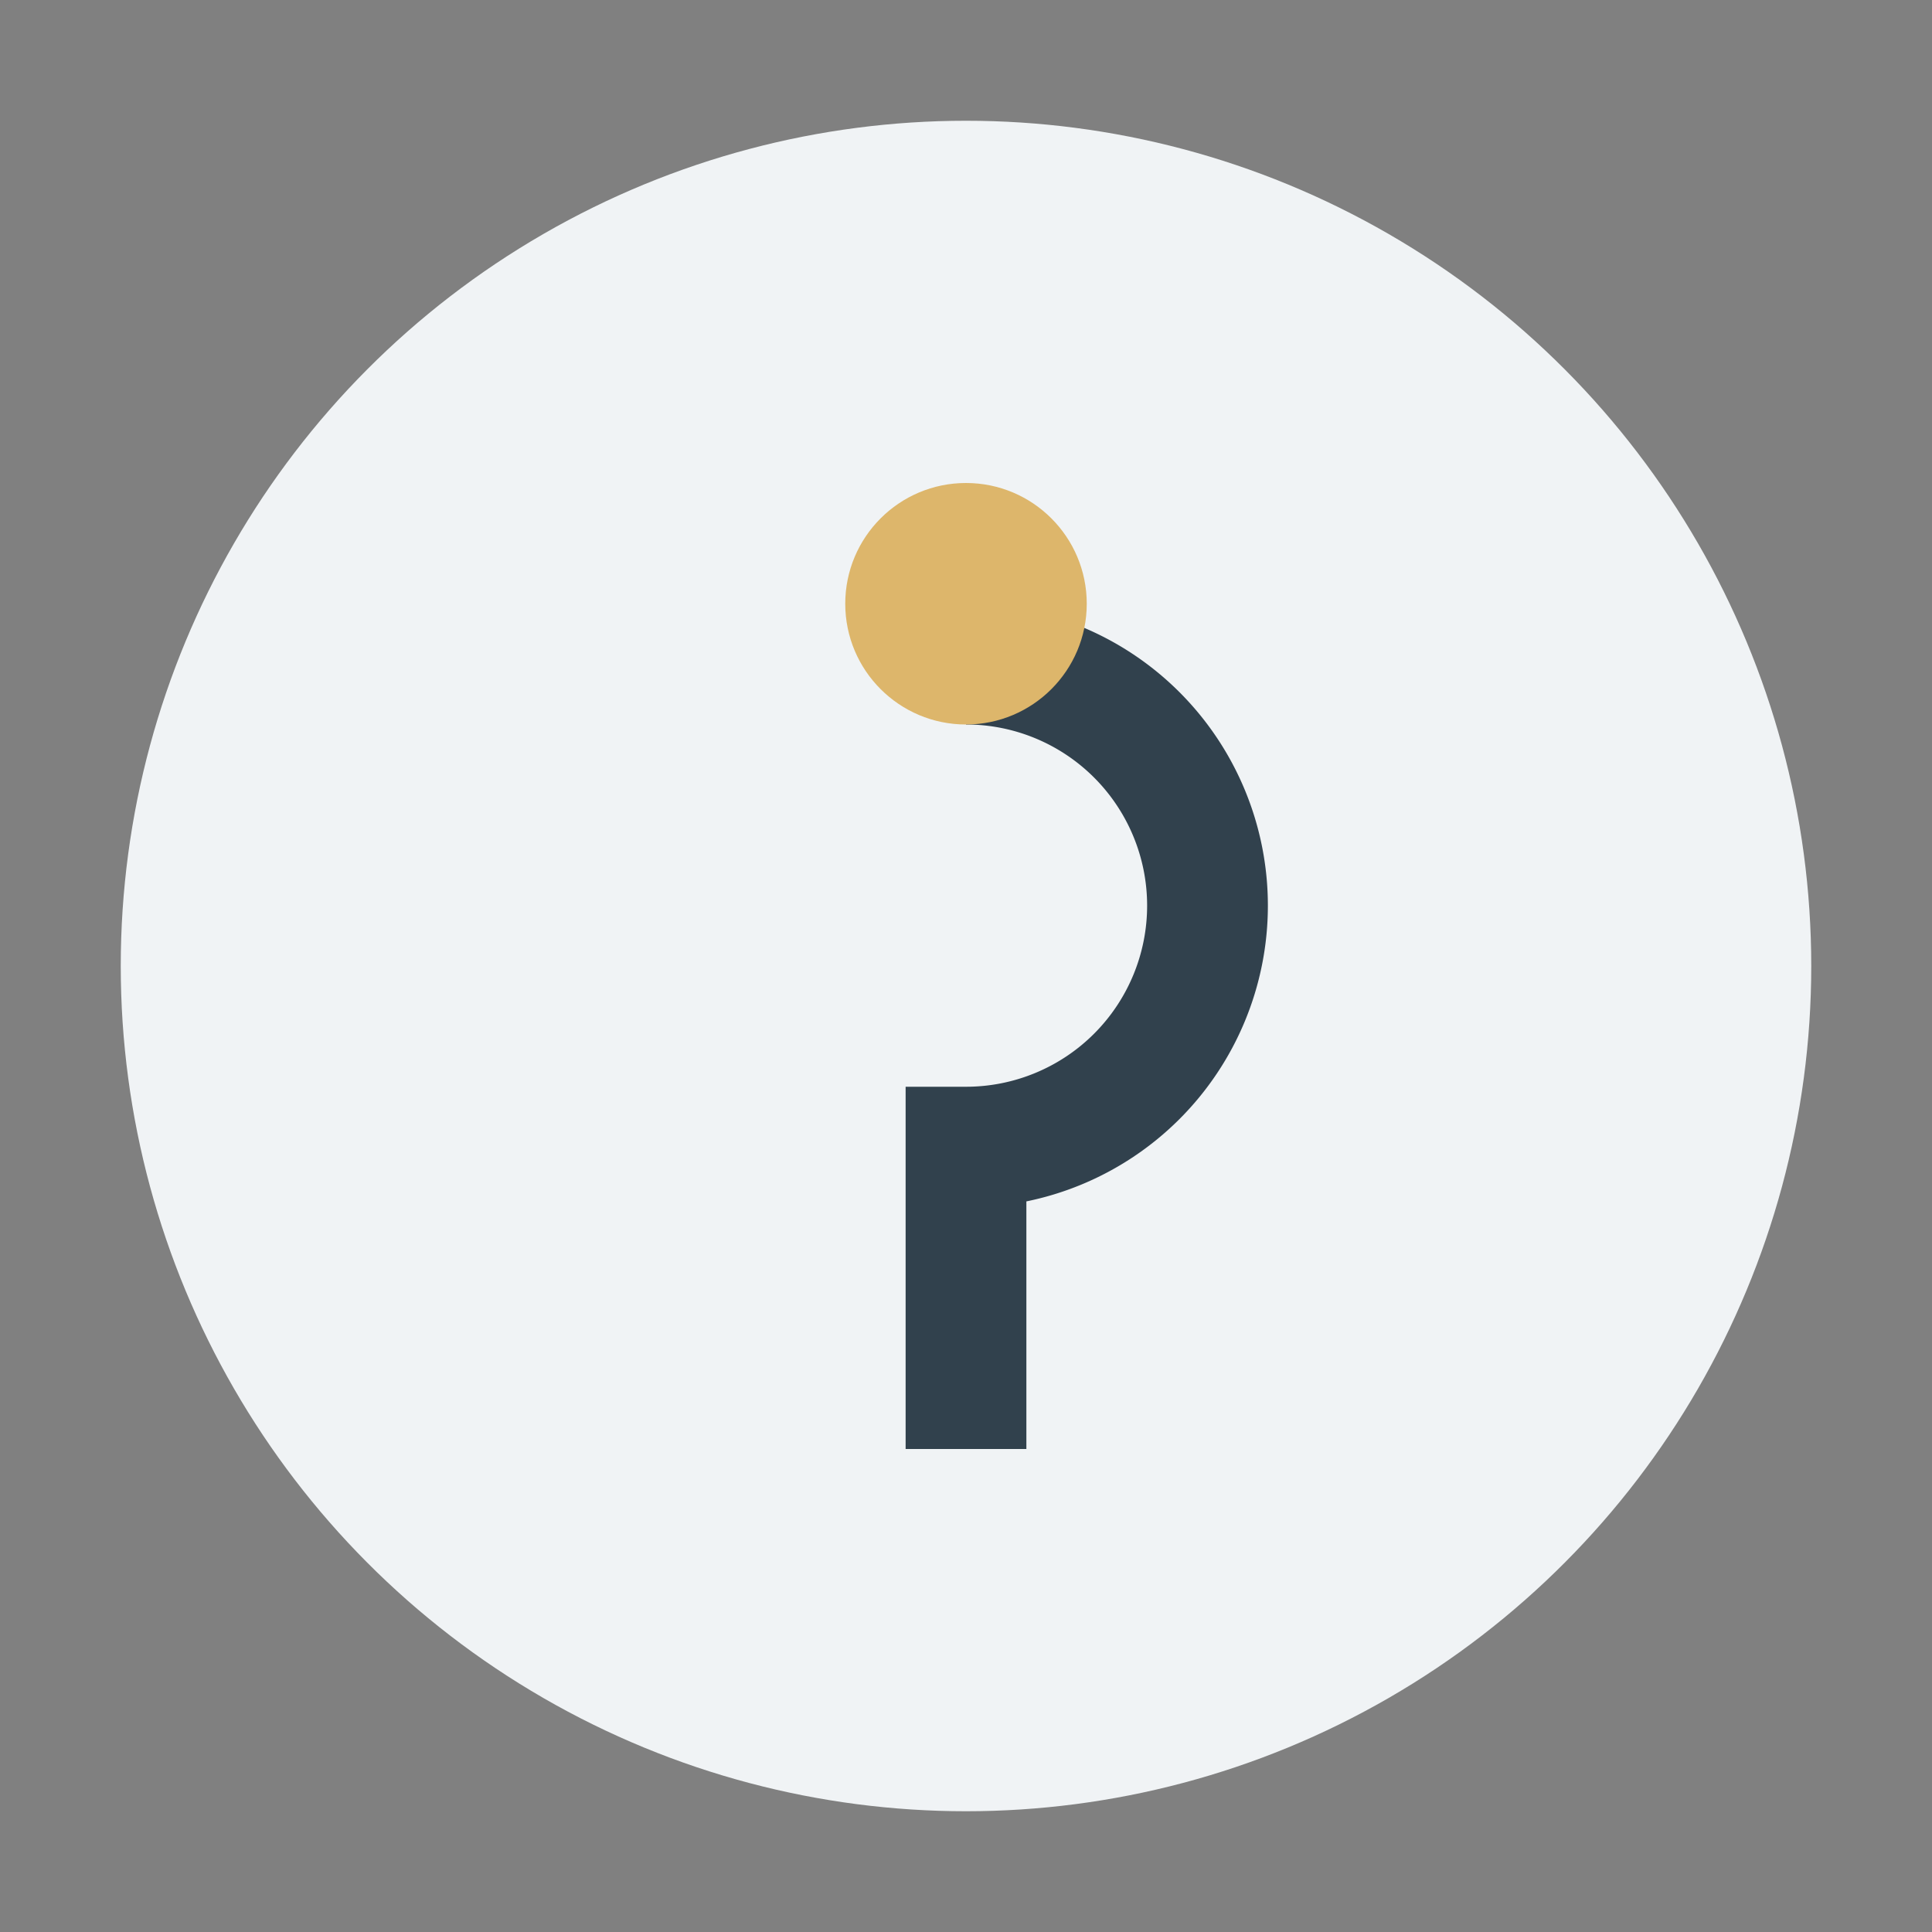
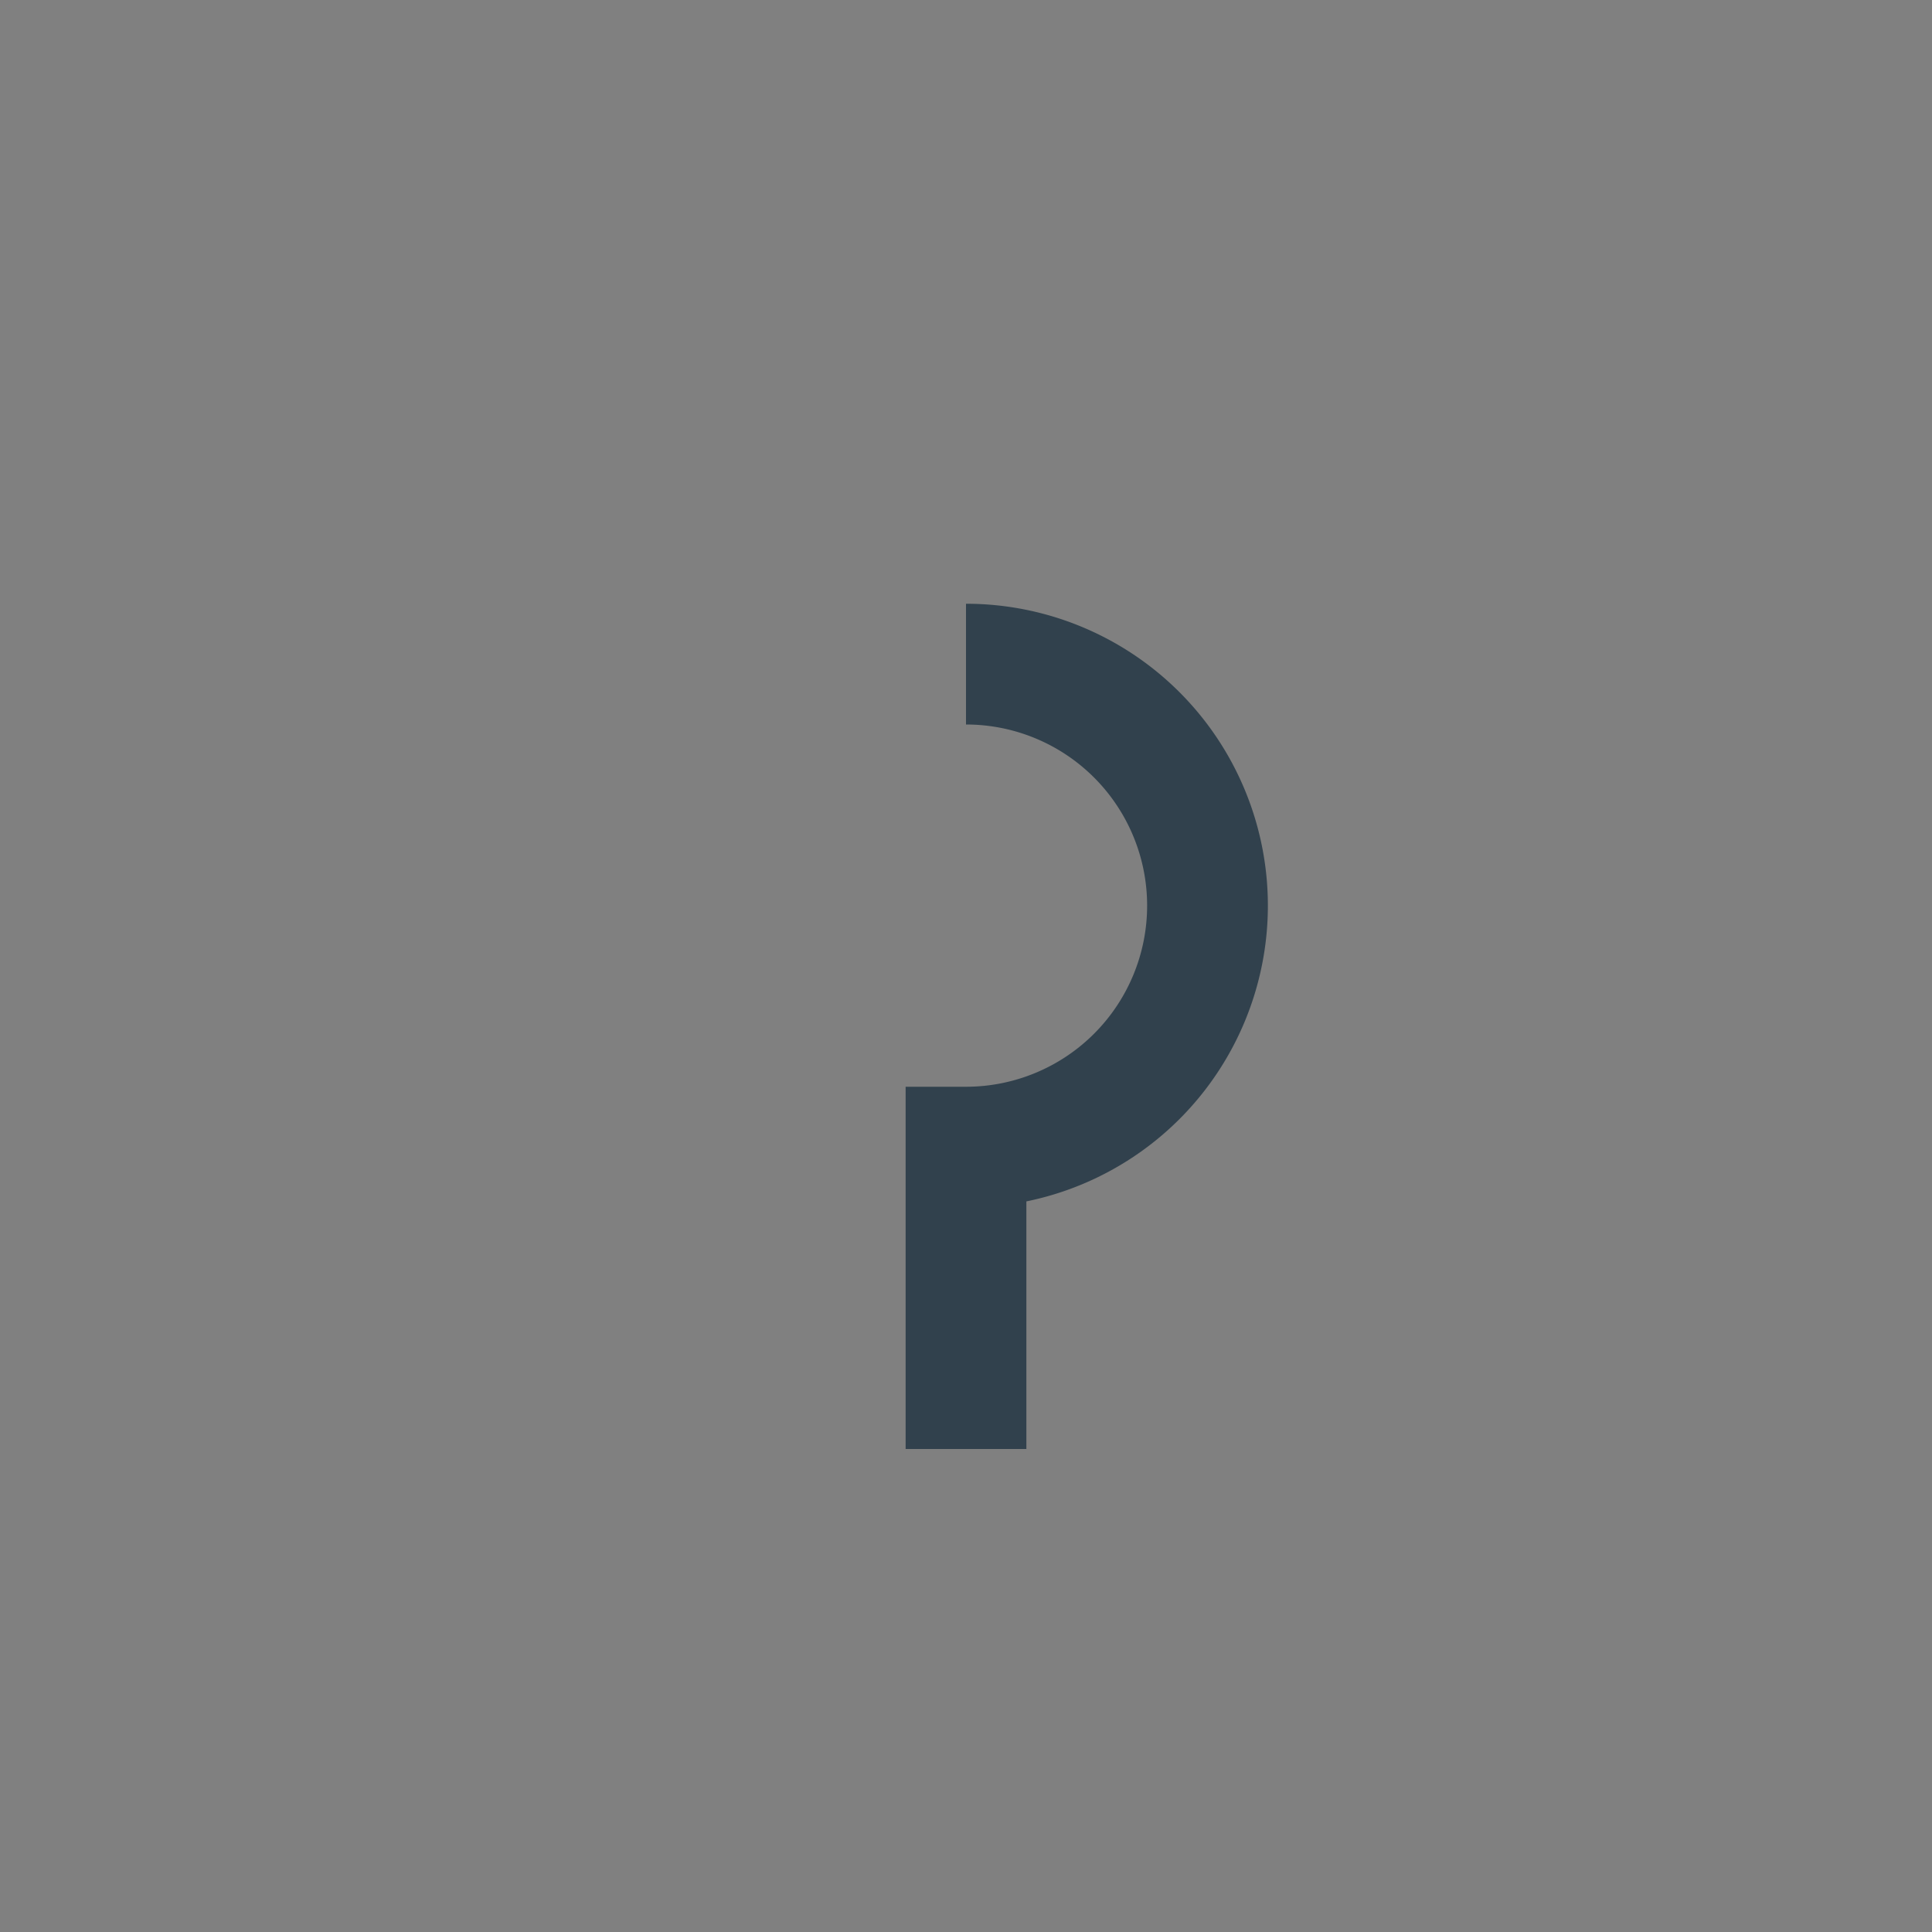
<svg xmlns="http://www.w3.org/2000/svg" width="32" height="32" viewBox="0 0 32 32">
  <rect x="0" y="0" width="32" height="32" fill="#808080" stroke="none" />
-   <circle cx="16" cy="16" r="14" fill="#F0F3F5" />
  <path d="M16 11a4 4 0 0 1 0 8v5" stroke="#31414D" stroke-width="2" fill="none" />
-   <circle cx="16" cy="10" r="2" fill="#DDB66B" />
</svg>